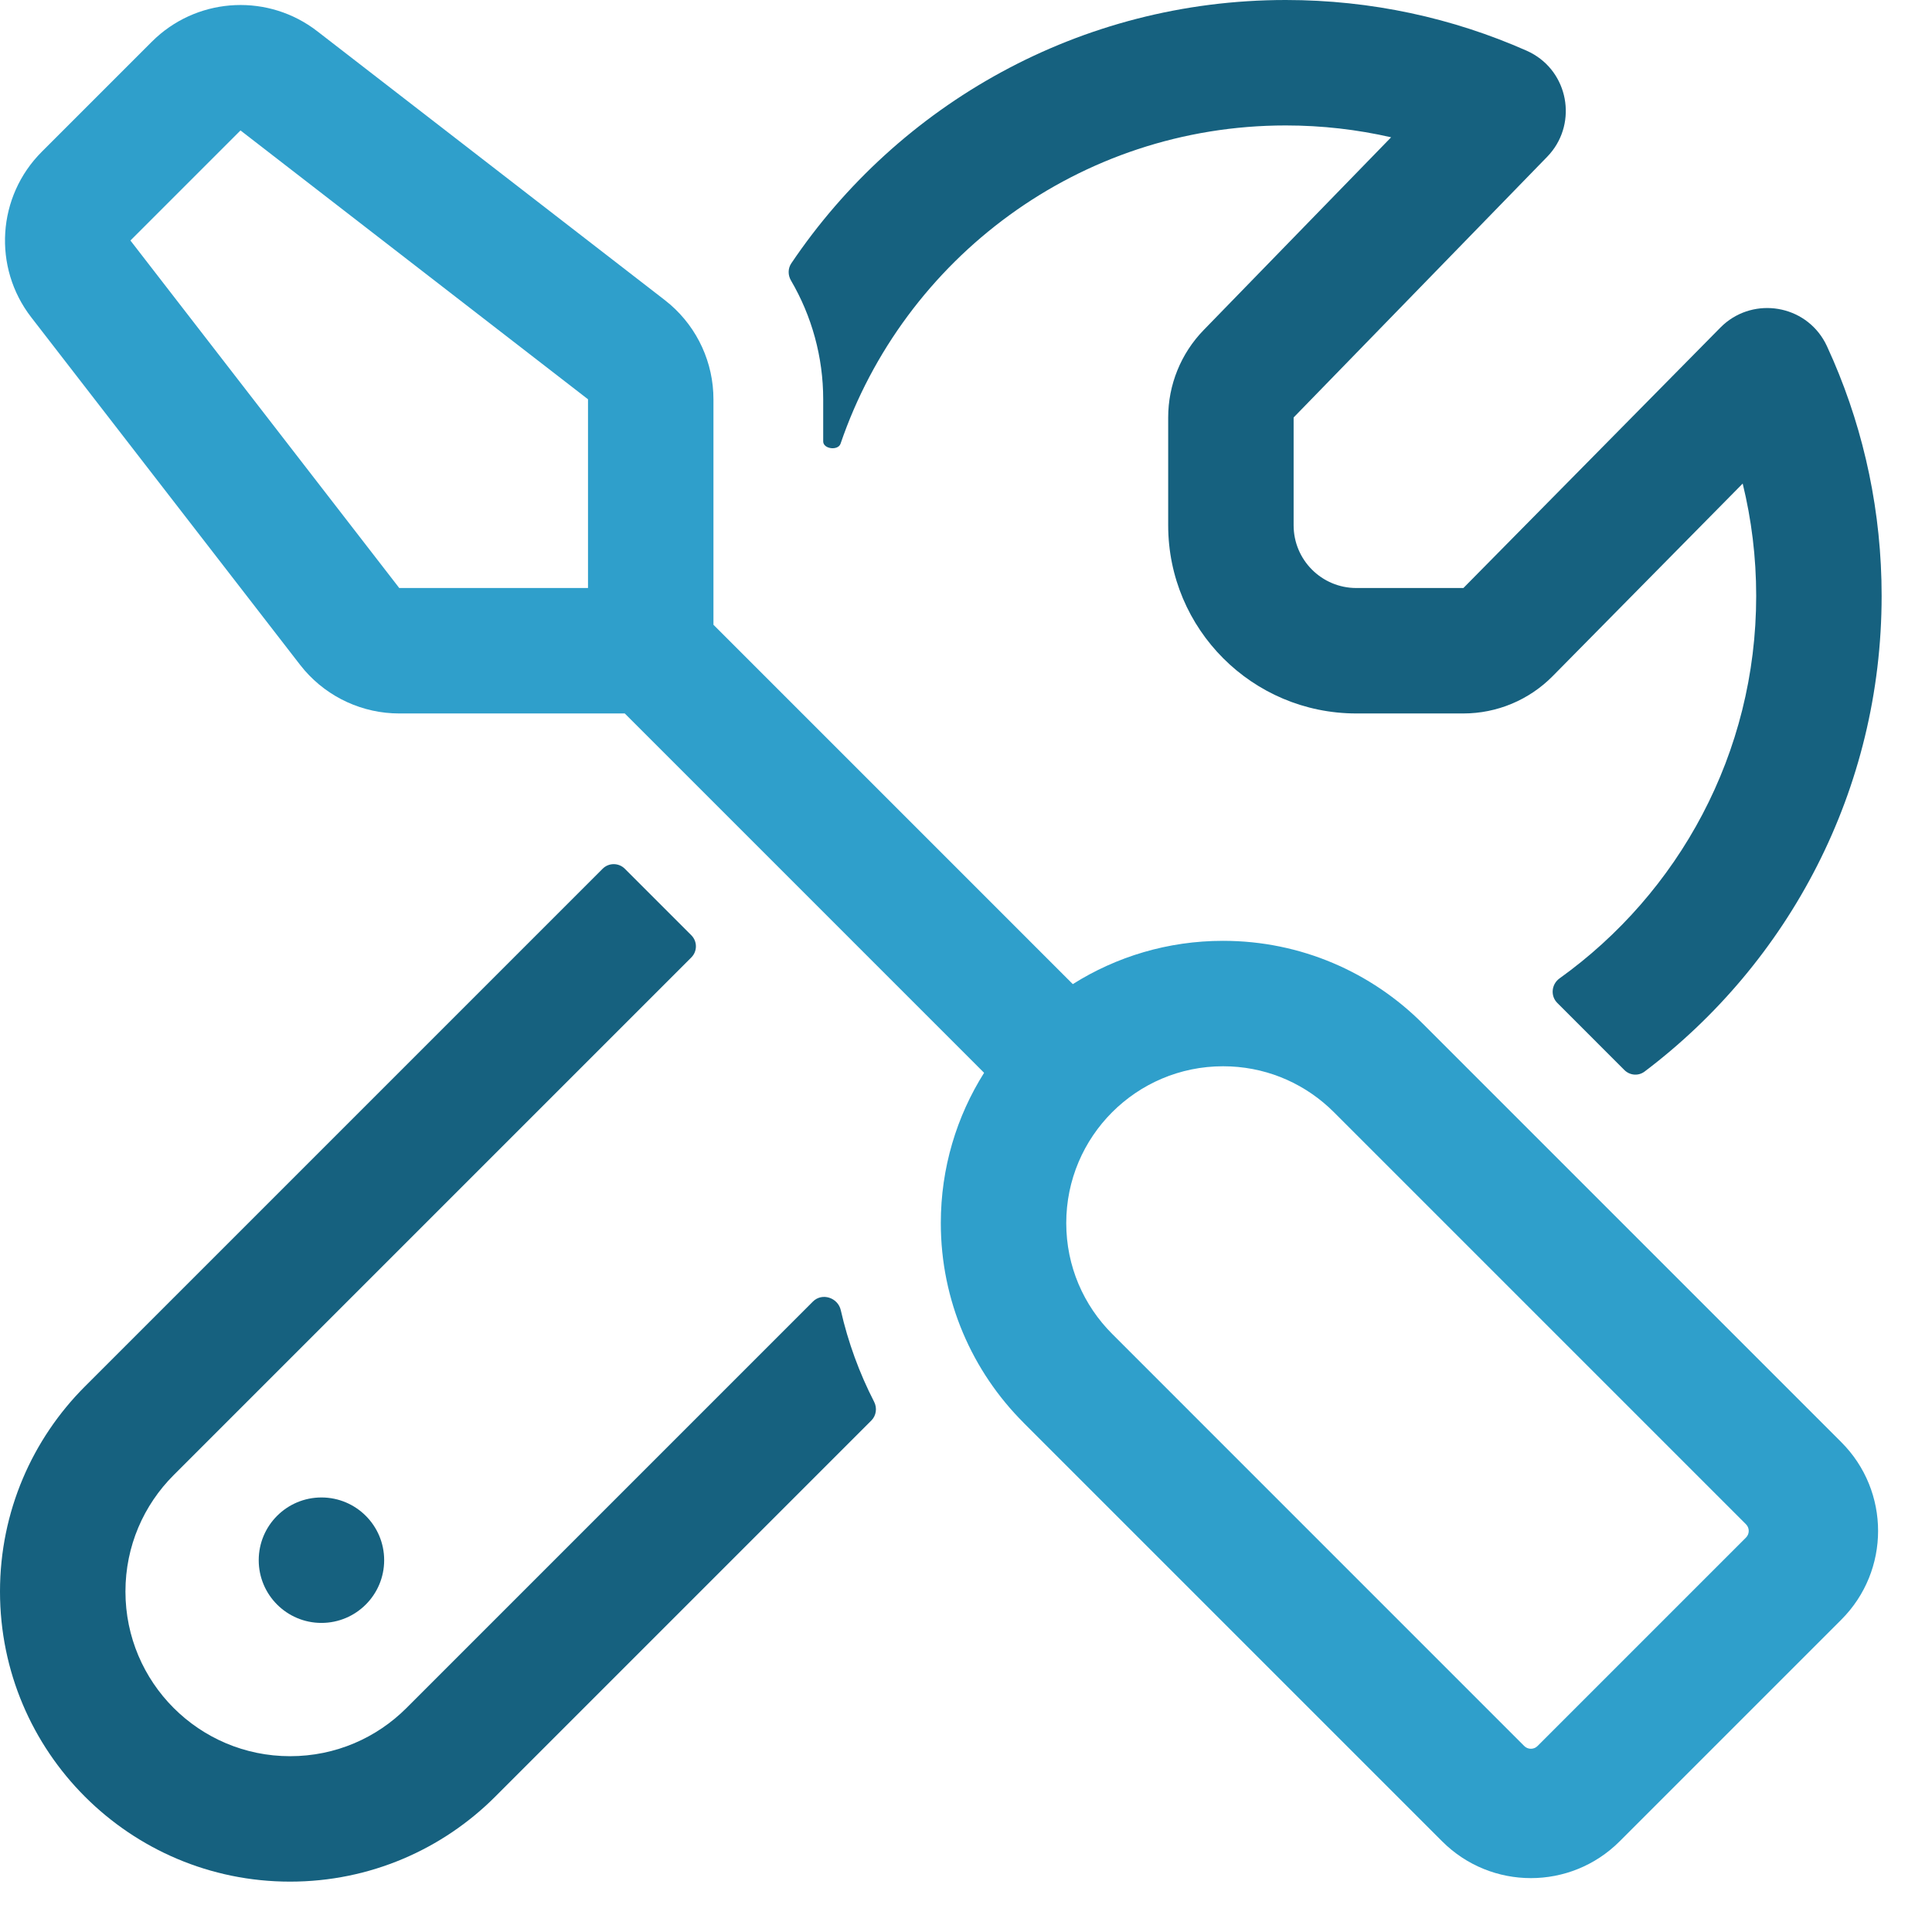
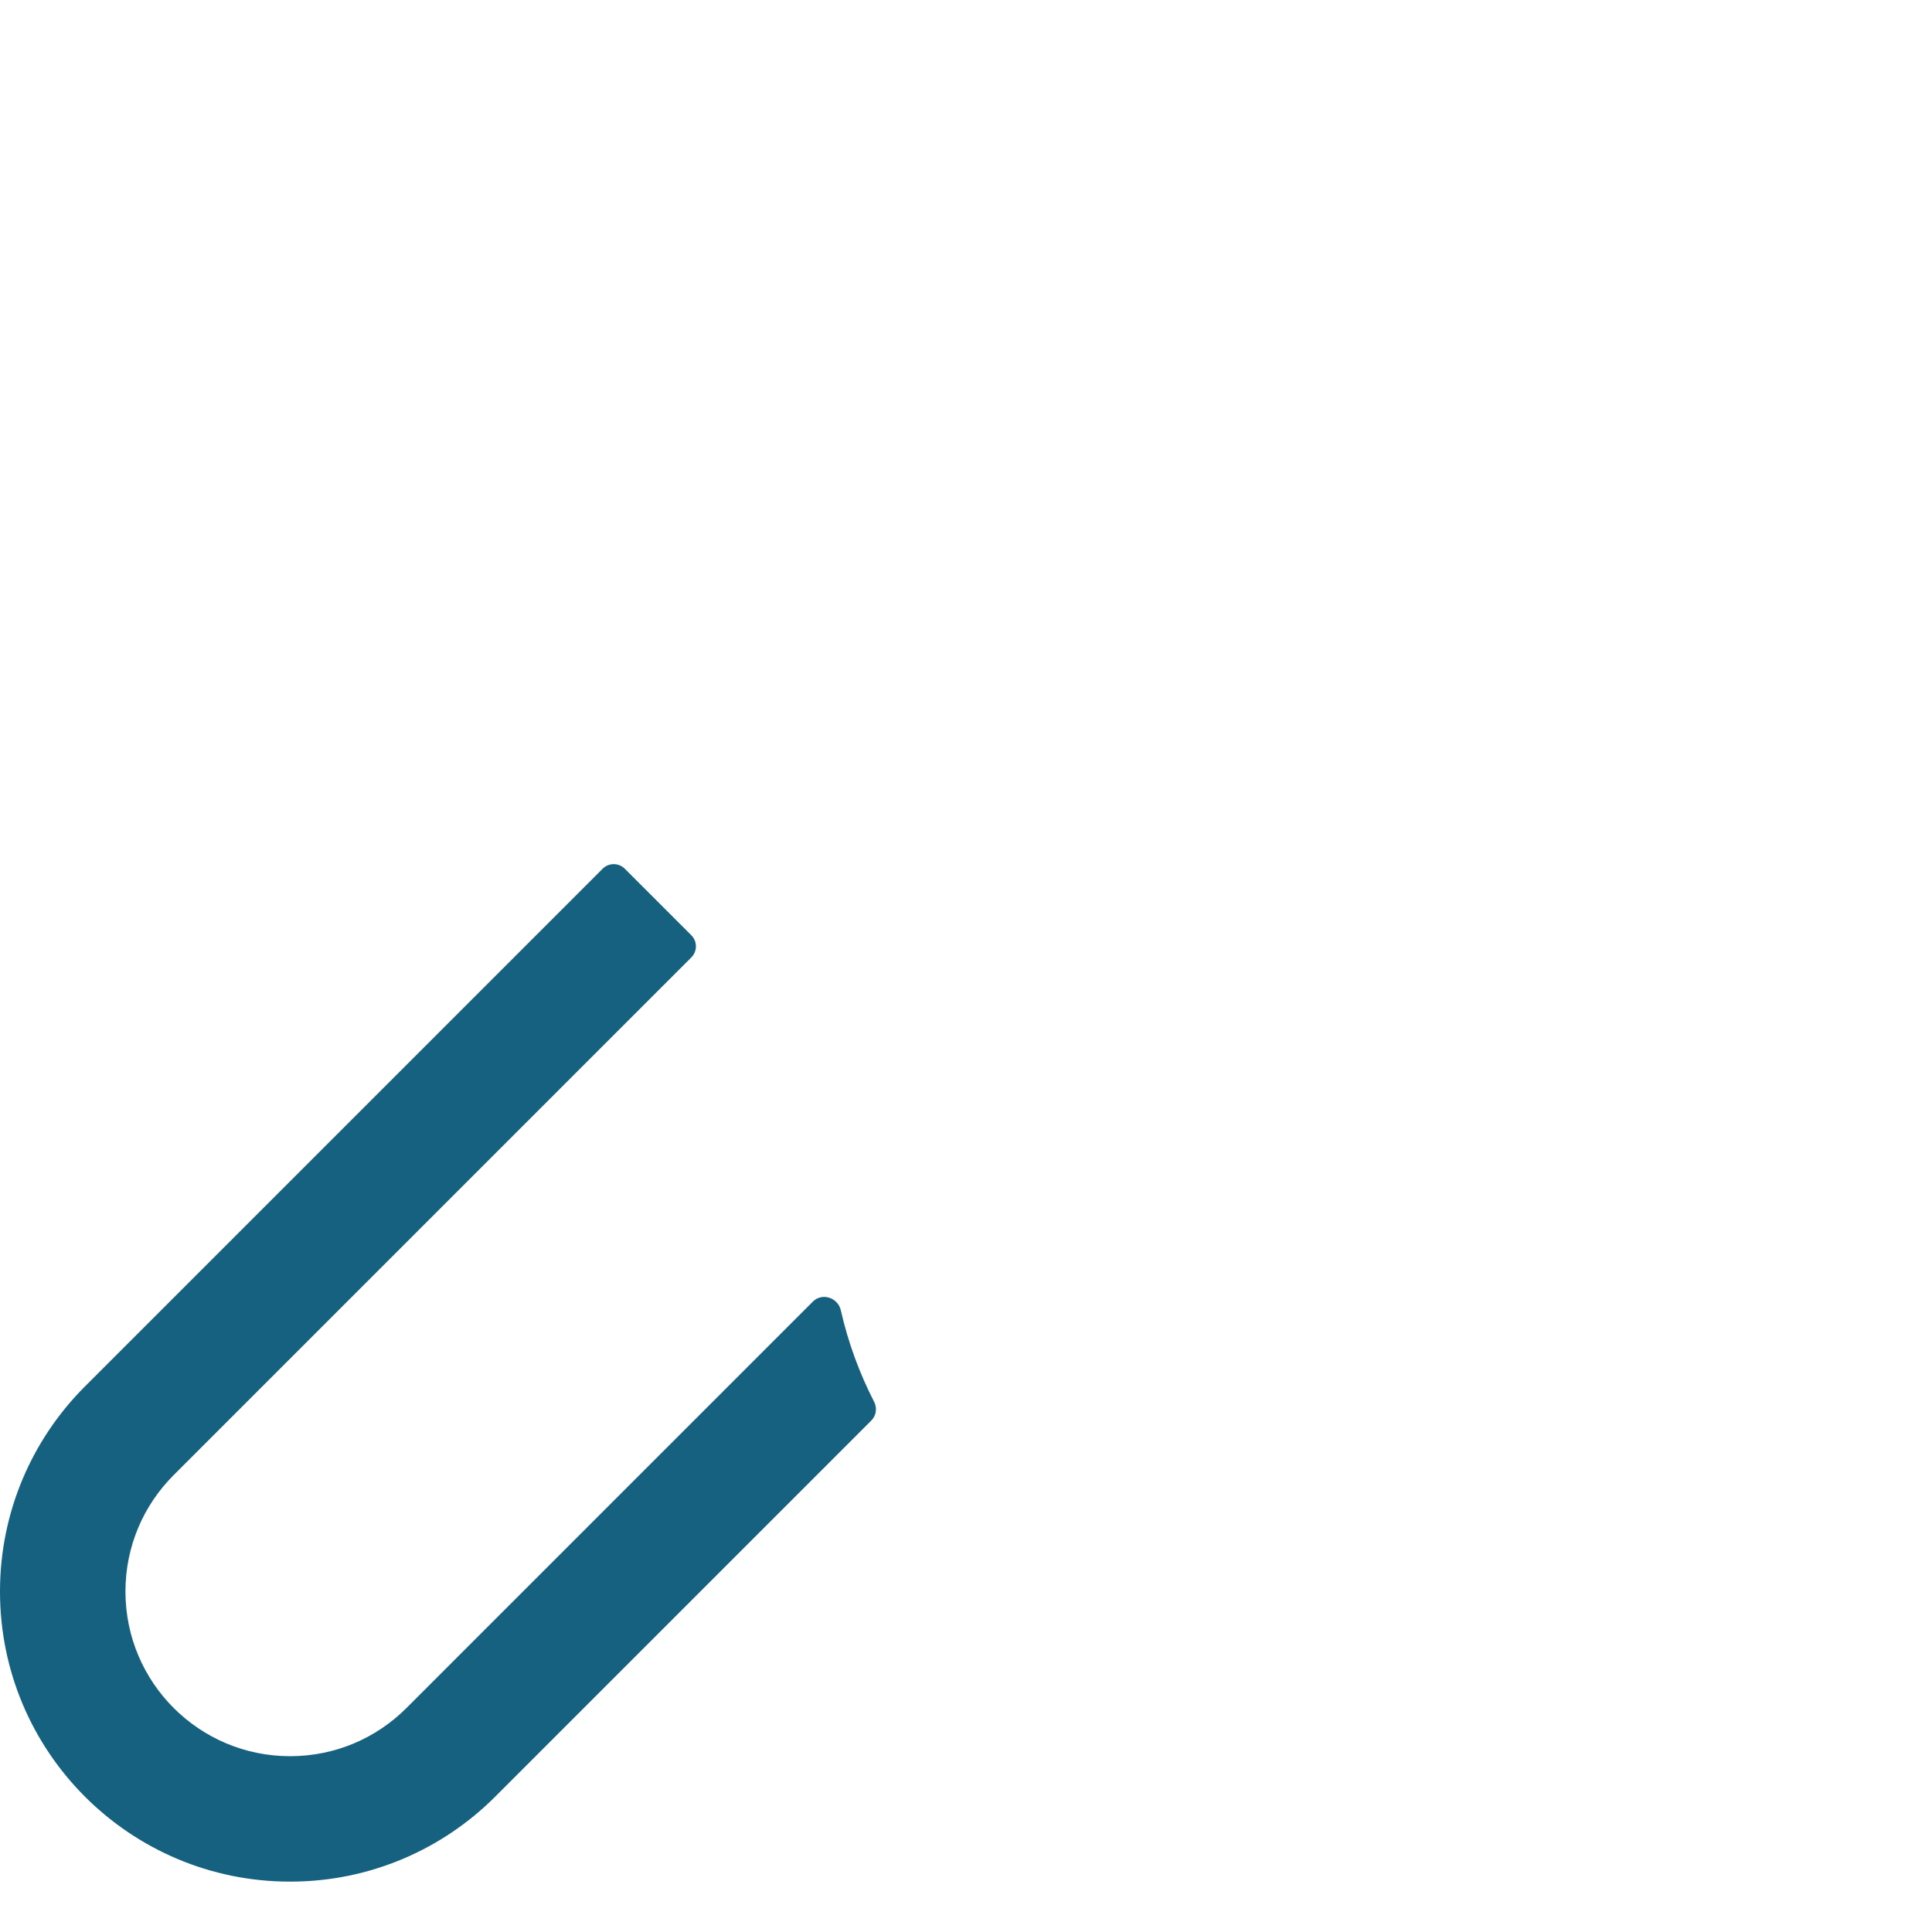
<svg xmlns="http://www.w3.org/2000/svg" width="243" height="243" viewBox="0 0 243 243" fill="none">
-   <path fill-rule="evenodd" clip-rule="evenodd" d="M19.629 4.739C25.263 -0.394 33.819 -0.779 39.904 3.928L83.61 37.739L84.317 38.319C87.748 41.305 89.735 45.641 89.735 50.219V78.581L134.932 123.779C140.404 120.33 146.885 118.334 153.831 118.334C163.632 118.334 172.505 122.306 178.929 128.728L231.598 181.397C237.759 187.559 237.759 197.549 231.598 203.71L203.706 231.602C197.544 237.763 187.555 237.763 181.393 231.602L128.724 178.933L128.726 178.929C122.305 172.506 118.332 163.634 118.332 153.834C118.332 146.887 120.328 140.406 123.776 134.934L78.579 89.737H50.217C45.64 89.737 41.303 87.749 38.317 84.319L37.737 83.612L3.926 39.906C-0.933 33.625 -0.365 24.711 5.249 19.095L19.093 5.251L19.629 4.739ZM153.831 134.111C142.94 134.112 134.109 142.942 134.109 153.834C134.11 159.28 136.299 164.186 139.885 167.774L191.713 219.607C192.175 220.069 192.924 220.069 193.386 219.607L219.603 193.39C220.065 192.928 220.065 192.179 219.603 191.717L167.774 139.887L167.086 139.231C163.571 136.036 158.939 134.111 153.831 134.111ZM16.405 30.251L50.217 73.959H73.957V50.219L30.249 16.407L16.405 30.251Z" fill="#2F9FCB" />
-   <circle cx="40.43" cy="196.235" r="7.889" fill="#16617F" />
  <path d="M86.952 117.633C87.722 118.404 87.722 119.652 86.952 120.422L21.841 185.534C18.079 189.296 15.778 194.453 15.778 200.179C15.778 211.616 25.049 220.888 36.486 220.888C42.209 220.888 47.365 218.587 51.129 214.823L102.248 163.702C103.396 162.554 105.39 163.205 105.75 164.789C106.671 168.842 108.092 172.707 109.943 176.313C110.344 177.095 110.213 178.05 109.591 178.671L62.285 225.978C55.68 232.582 46.559 236.665 36.486 236.665C16.335 236.665 0 220.33 0 200.179C8.87665e-05 190.106 4.082 180.983 10.685 174.379L75.797 109.267C76.567 108.497 77.816 108.497 78.586 109.267L86.952 117.633Z" fill="#16617F" />
-   <path d="M161.721 0C172.485 0 182.739 2.274 192.011 6.375L192.498 6.61C197.25 9.078 198.384 15.334 194.954 19.331L194.596 19.722L162.707 52.508V66.069C162.707 70.426 166.239 73.958 170.596 73.958H184.061L216.379 41.208L216.764 40.84C220.701 37.321 226.997 38.342 229.549 43.065L229.791 43.55L230.596 45.355C234.505 54.441 236.665 64.45 236.665 74.944C236.665 99.389 224.959 121.098 206.849 134.778C206.077 135.361 204.996 135.272 204.312 134.588L195.868 126.143C194.984 125.259 195.136 123.788 196.152 123.059C211.128 112.324 220.887 94.775 220.887 74.944C220.887 70.071 220.296 65.342 219.189 60.821L195.291 85.04C192.326 88.044 188.281 89.736 184.061 89.736H170.596C157.525 89.736 146.93 79.14 146.93 66.069V52.508C146.93 48.4 148.532 44.454 151.396 41.509L174.97 17.268C170.715 16.295 166.281 15.778 161.721 15.778C135.742 15.778 113.676 32.522 105.721 55.807C105.411 56.715 103.539 56.48 103.539 55.52V50.22C103.539 44.901 102.106 39.756 99.486 35.279C99.094 34.609 99.089 33.772 99.522 33.128C112.983 13.145 135.816 0 161.721 0Z" fill="#16617F" />
</svg>